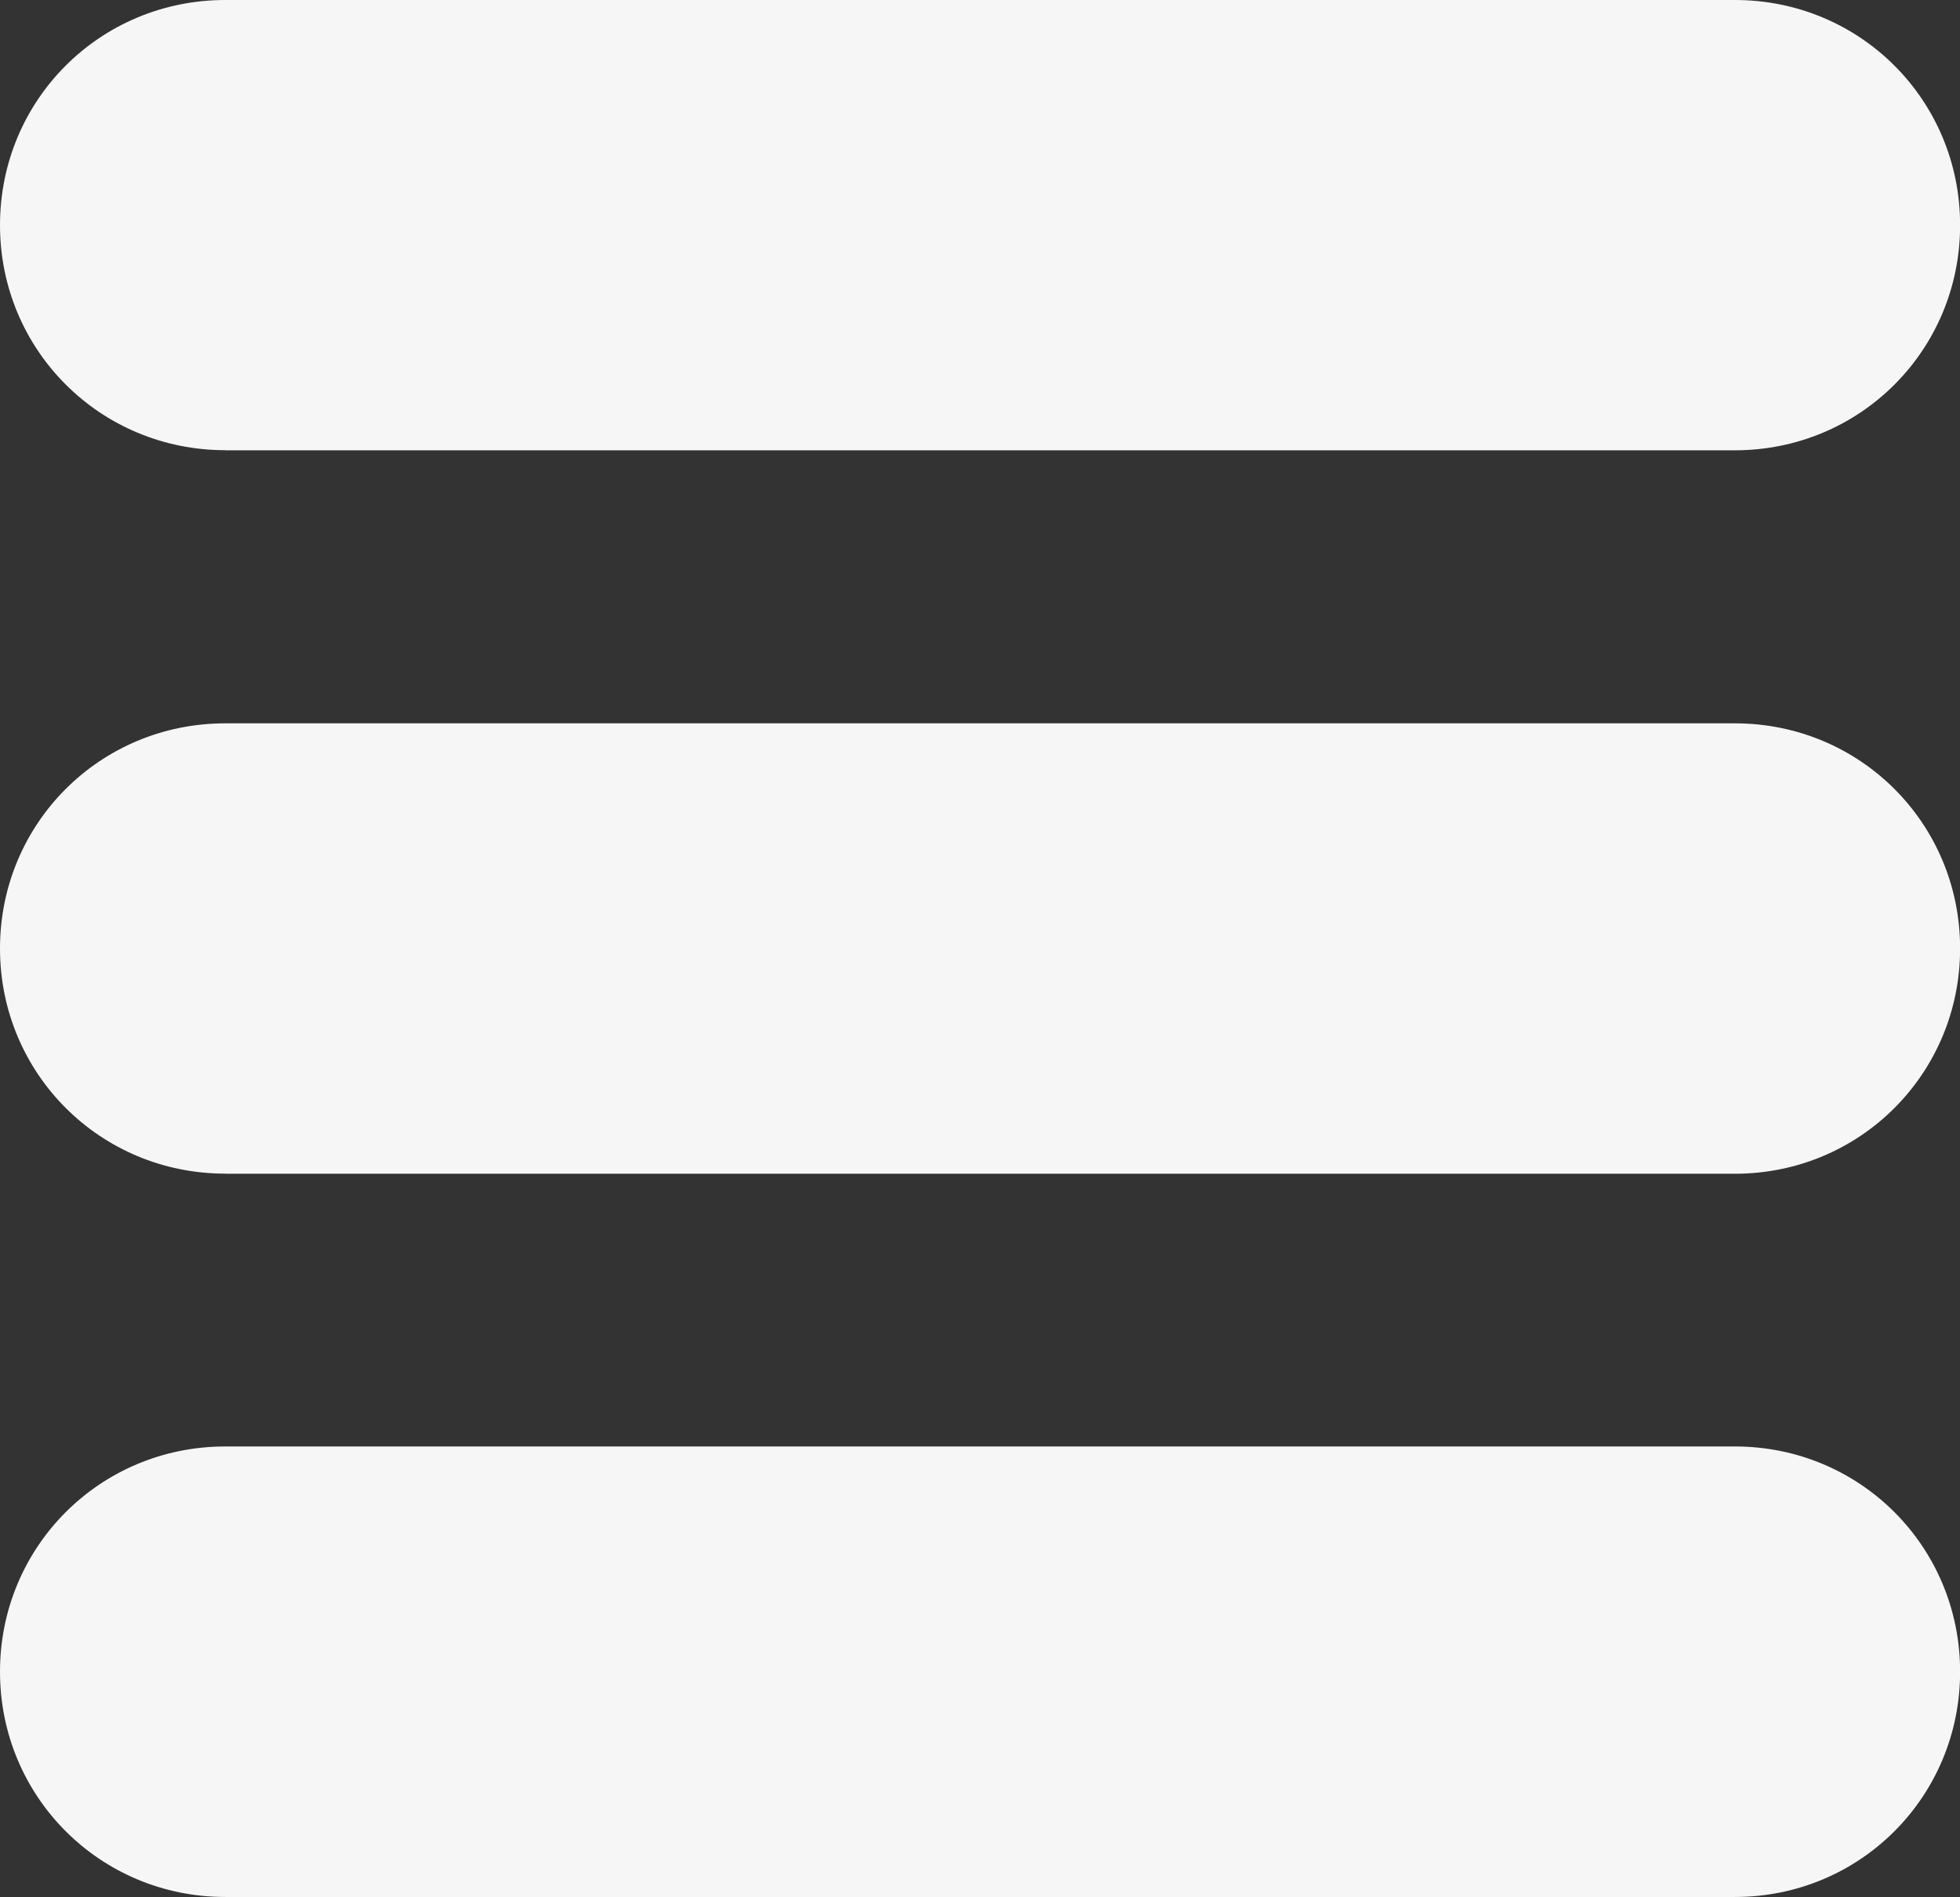
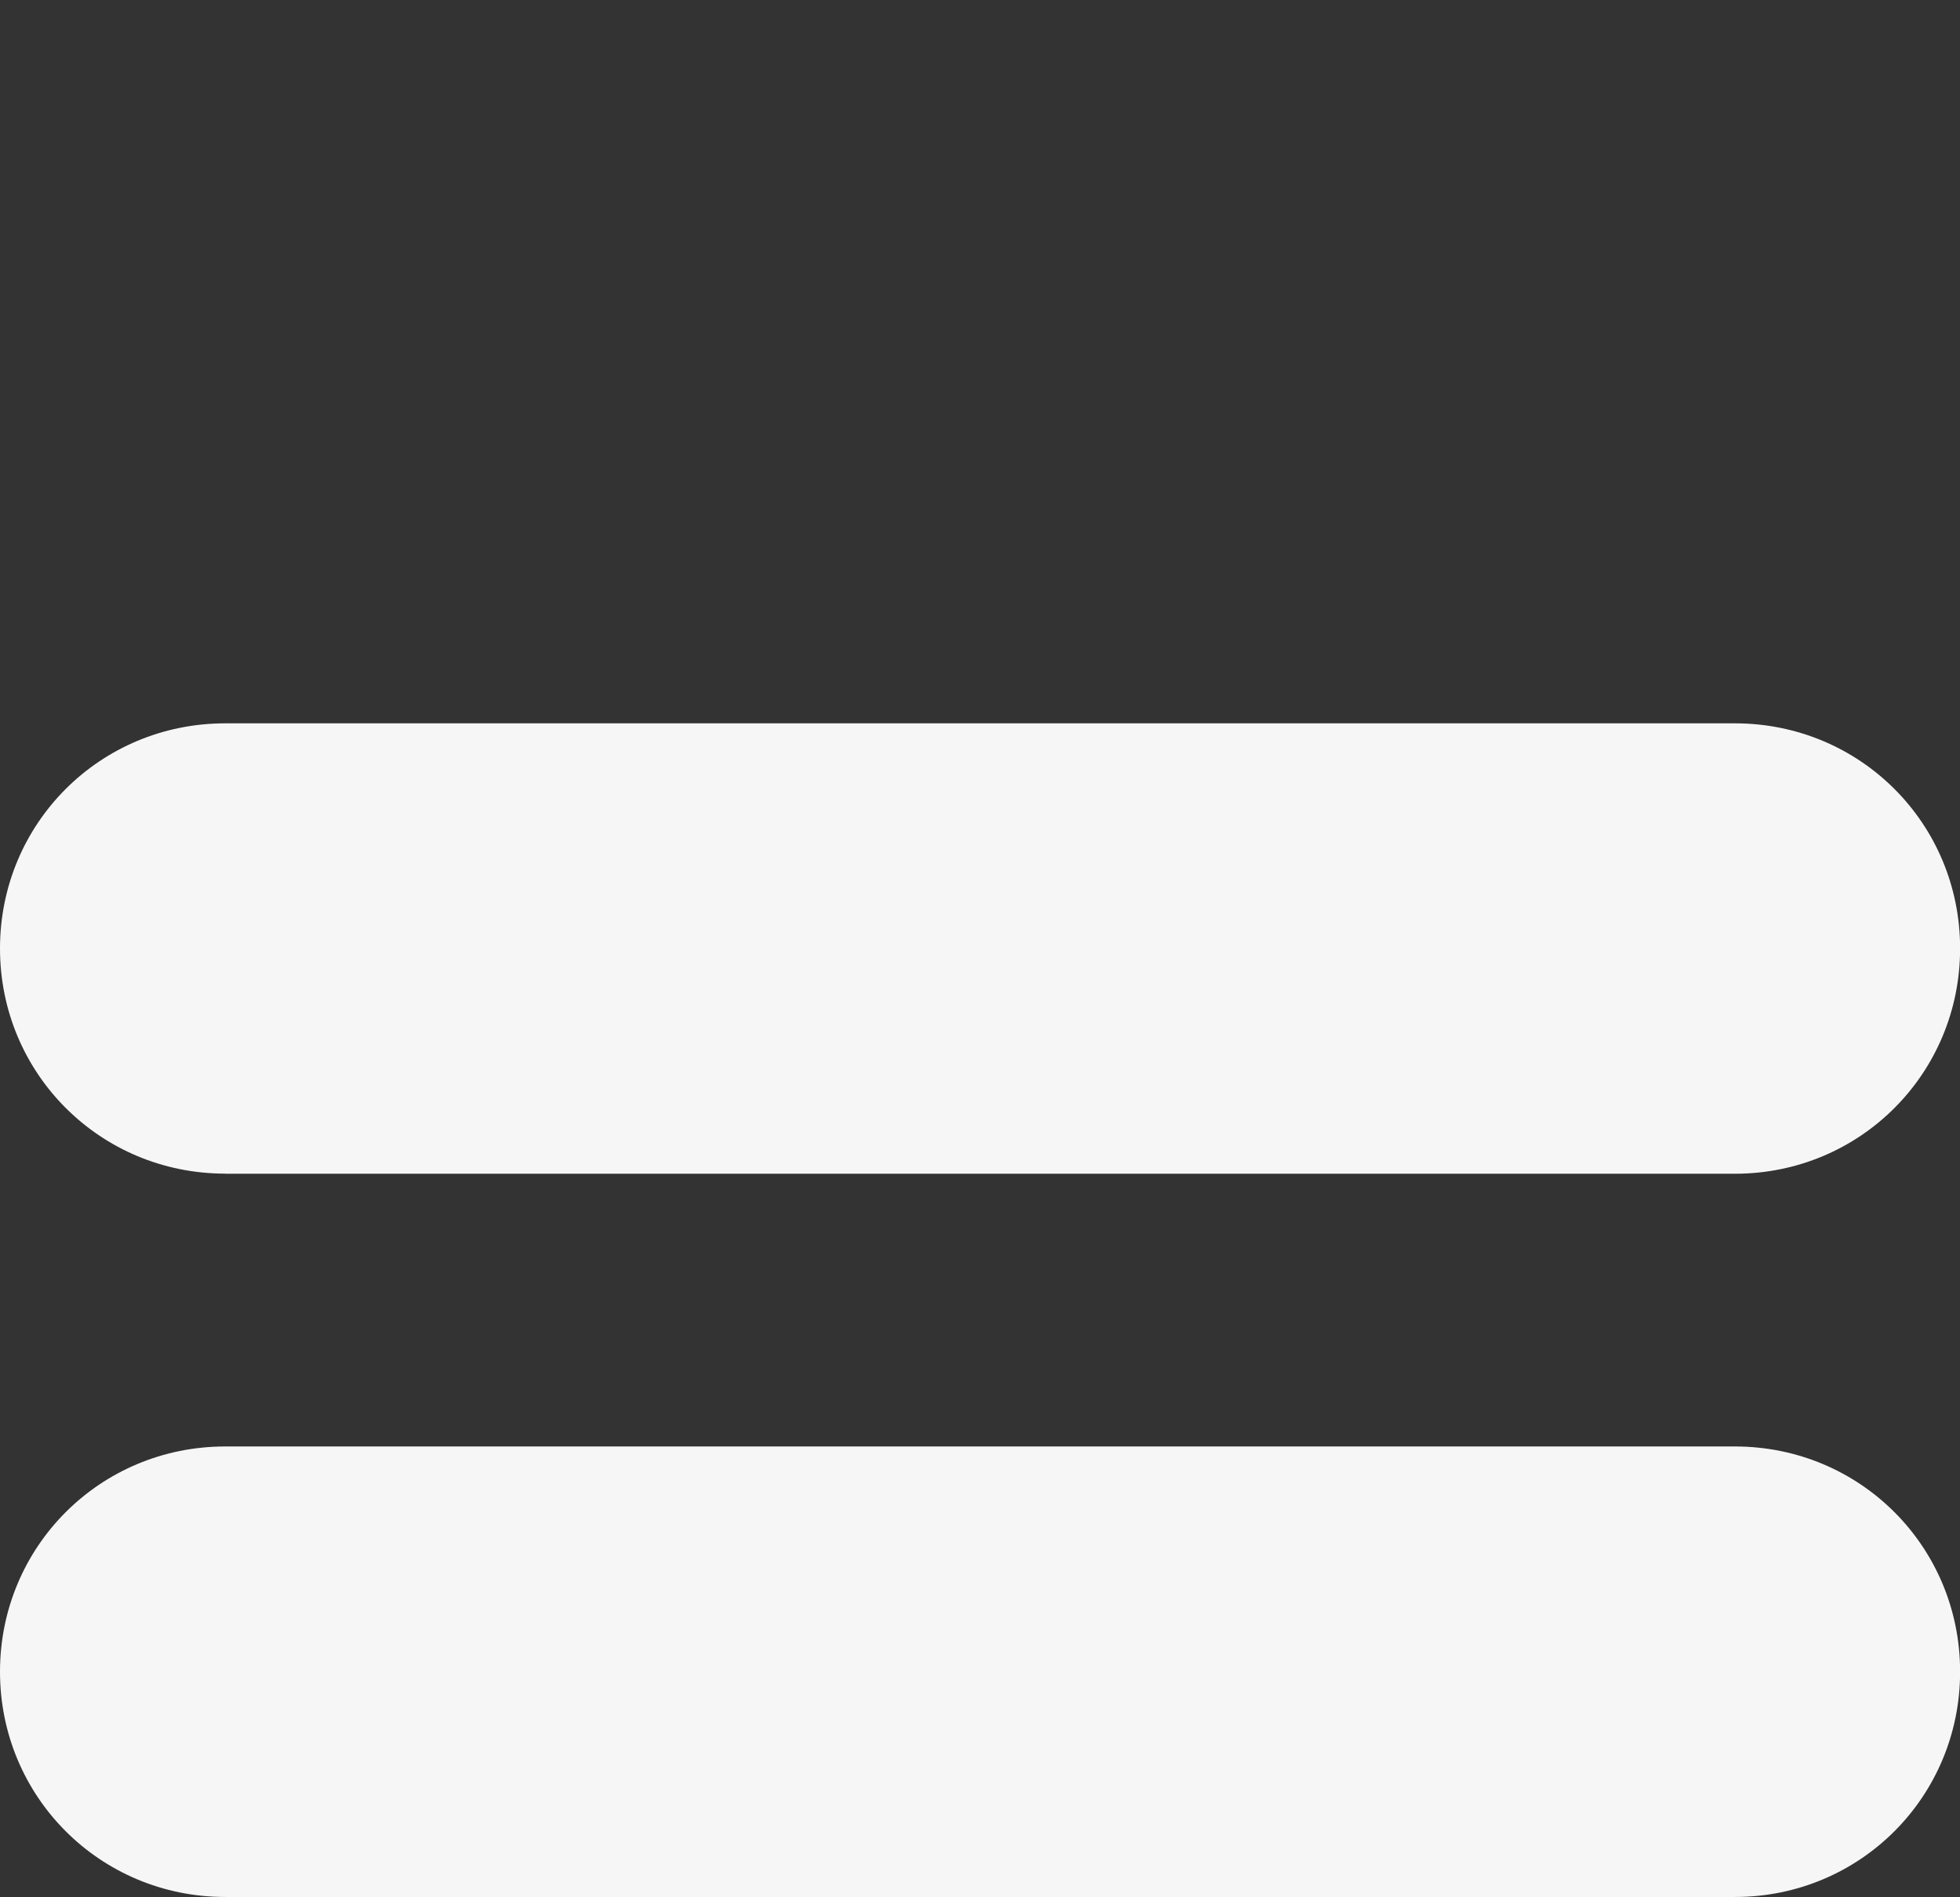
<svg xmlns="http://www.w3.org/2000/svg" version="1.1" id="Capa_1" x="0px" y="0px" width="18.618px" height="18.022px" viewBox="0 0 18.618 18.022" enable-background="new 0 0 18.618 18.022" xml:space="preserve">
  <rect x="0" y="0" width="18.618" height="18.022" fill="#333333" stroke="none" />
  <g>
    <g>
      <g>
        <g>
-           <path fill="#F6F6F6" d="M2.14,4.277C0.951,4.277,0,3.326,0,2.139C0,0.949,0.951,0,2.14,0h14.34c1.188,0,2.139,0.949,2.139,2.139      c0,1.188-0.95,2.139-2.139,2.139H2.14z" />
-         </g>
+           </g>
      </g>
    </g>
    <g>
      <g>
        <g>
          <path fill="#F6F6F6" d="M2.14,18.022c-1.188,0-2.14-0.951-2.14-2.14c0-1.189,0.951-2.14,2.14-2.14h14.34      c1.188,0,2.139,0.95,2.139,2.14c0,1.188-0.95,2.14-2.139,2.14H2.14z" />
        </g>
      </g>
    </g>
    <g>
      <g>
        <g>
          <path fill="#F6F6F6" d="M2.14,11.15C0.951,11.15,0,10.199,0,9.011c0-1.189,0.951-2.139,2.14-2.139h14.34      c1.188,0,2.139,0.949,2.139,2.139c0,1.188-0.95,2.14-2.139,2.14H2.14z" />
        </g>
      </g>
    </g>
  </g>
</svg>